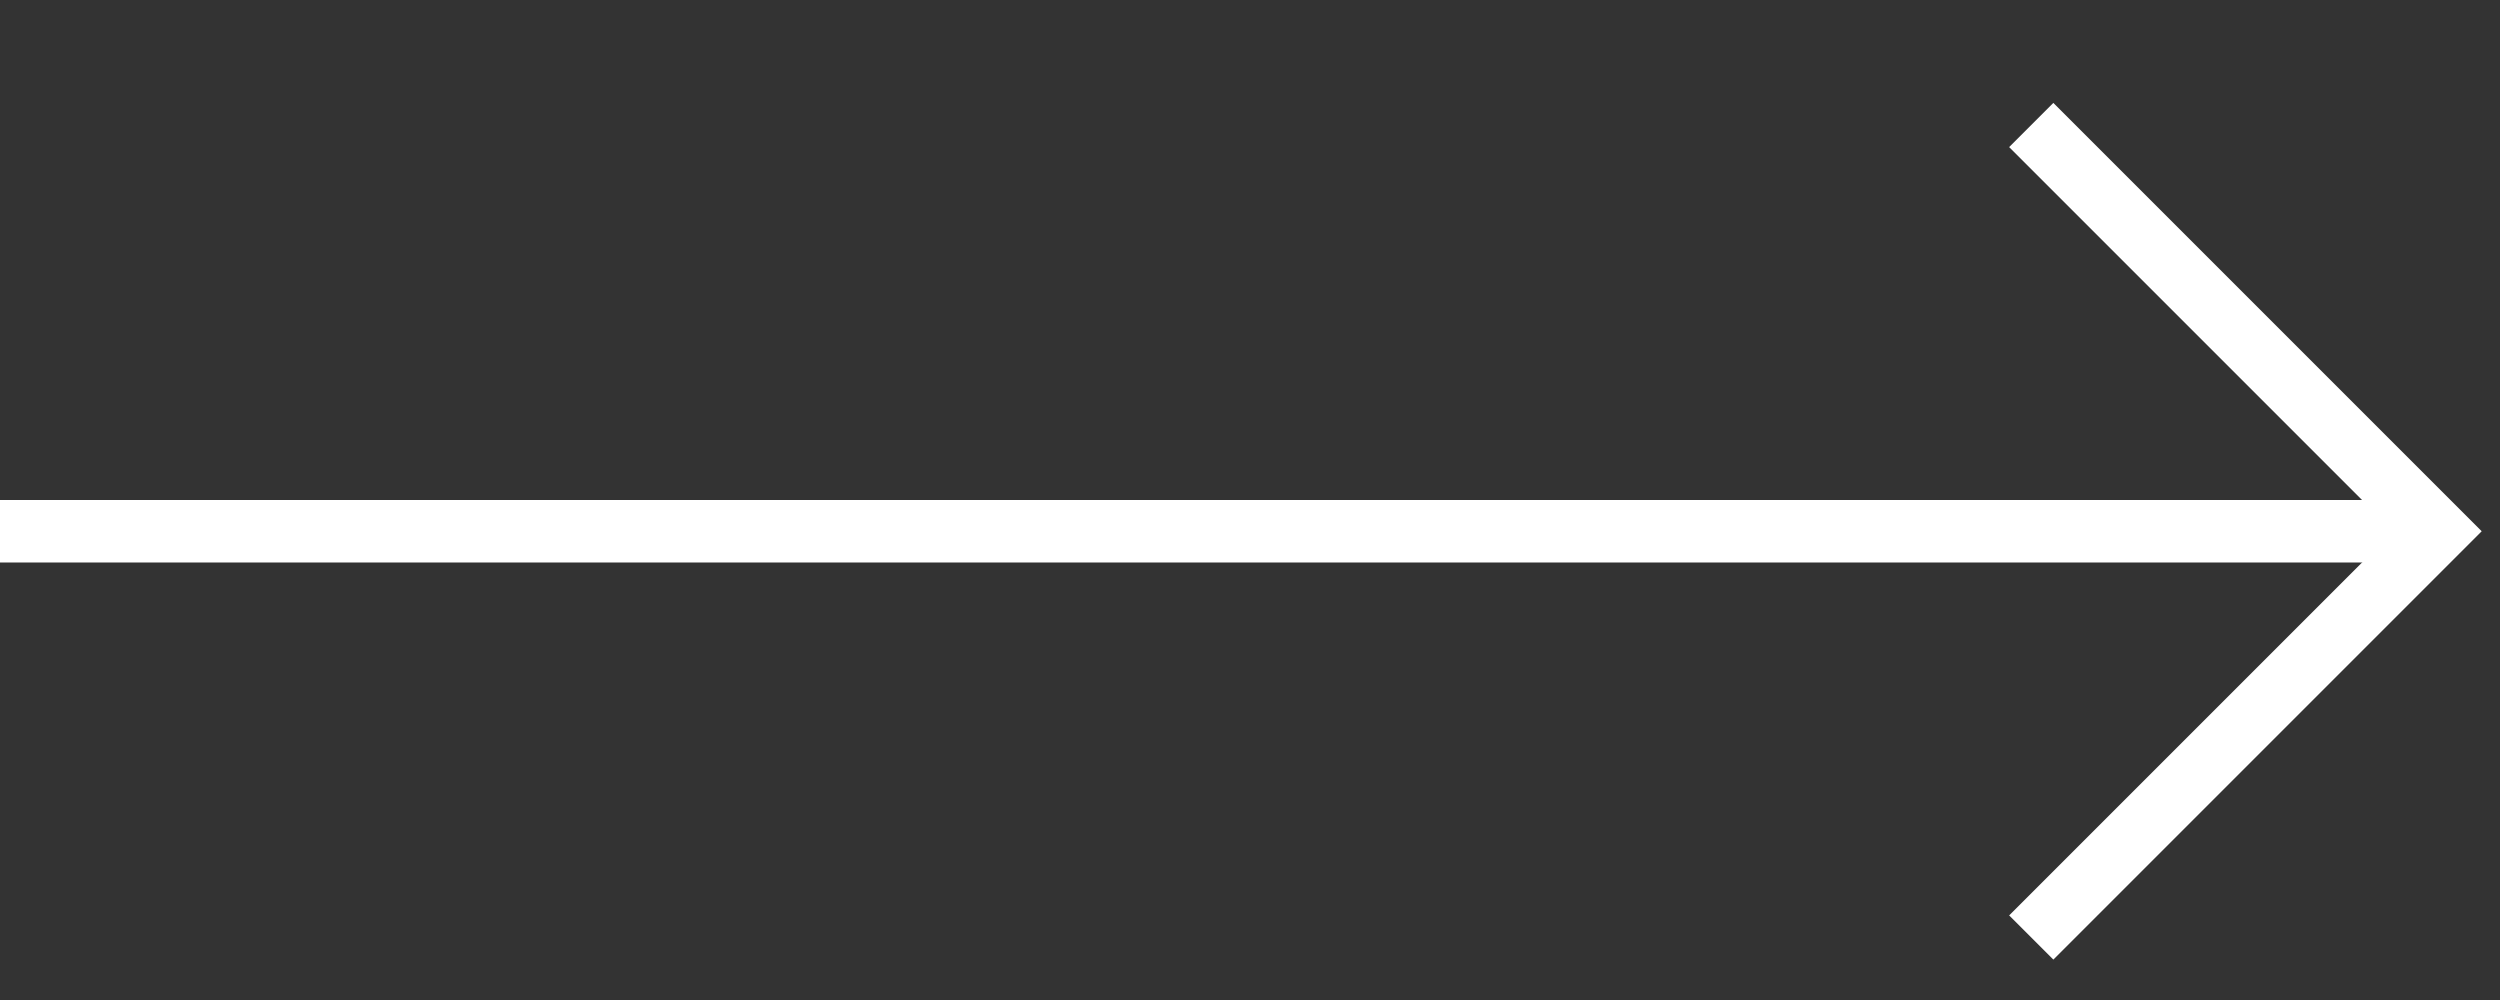
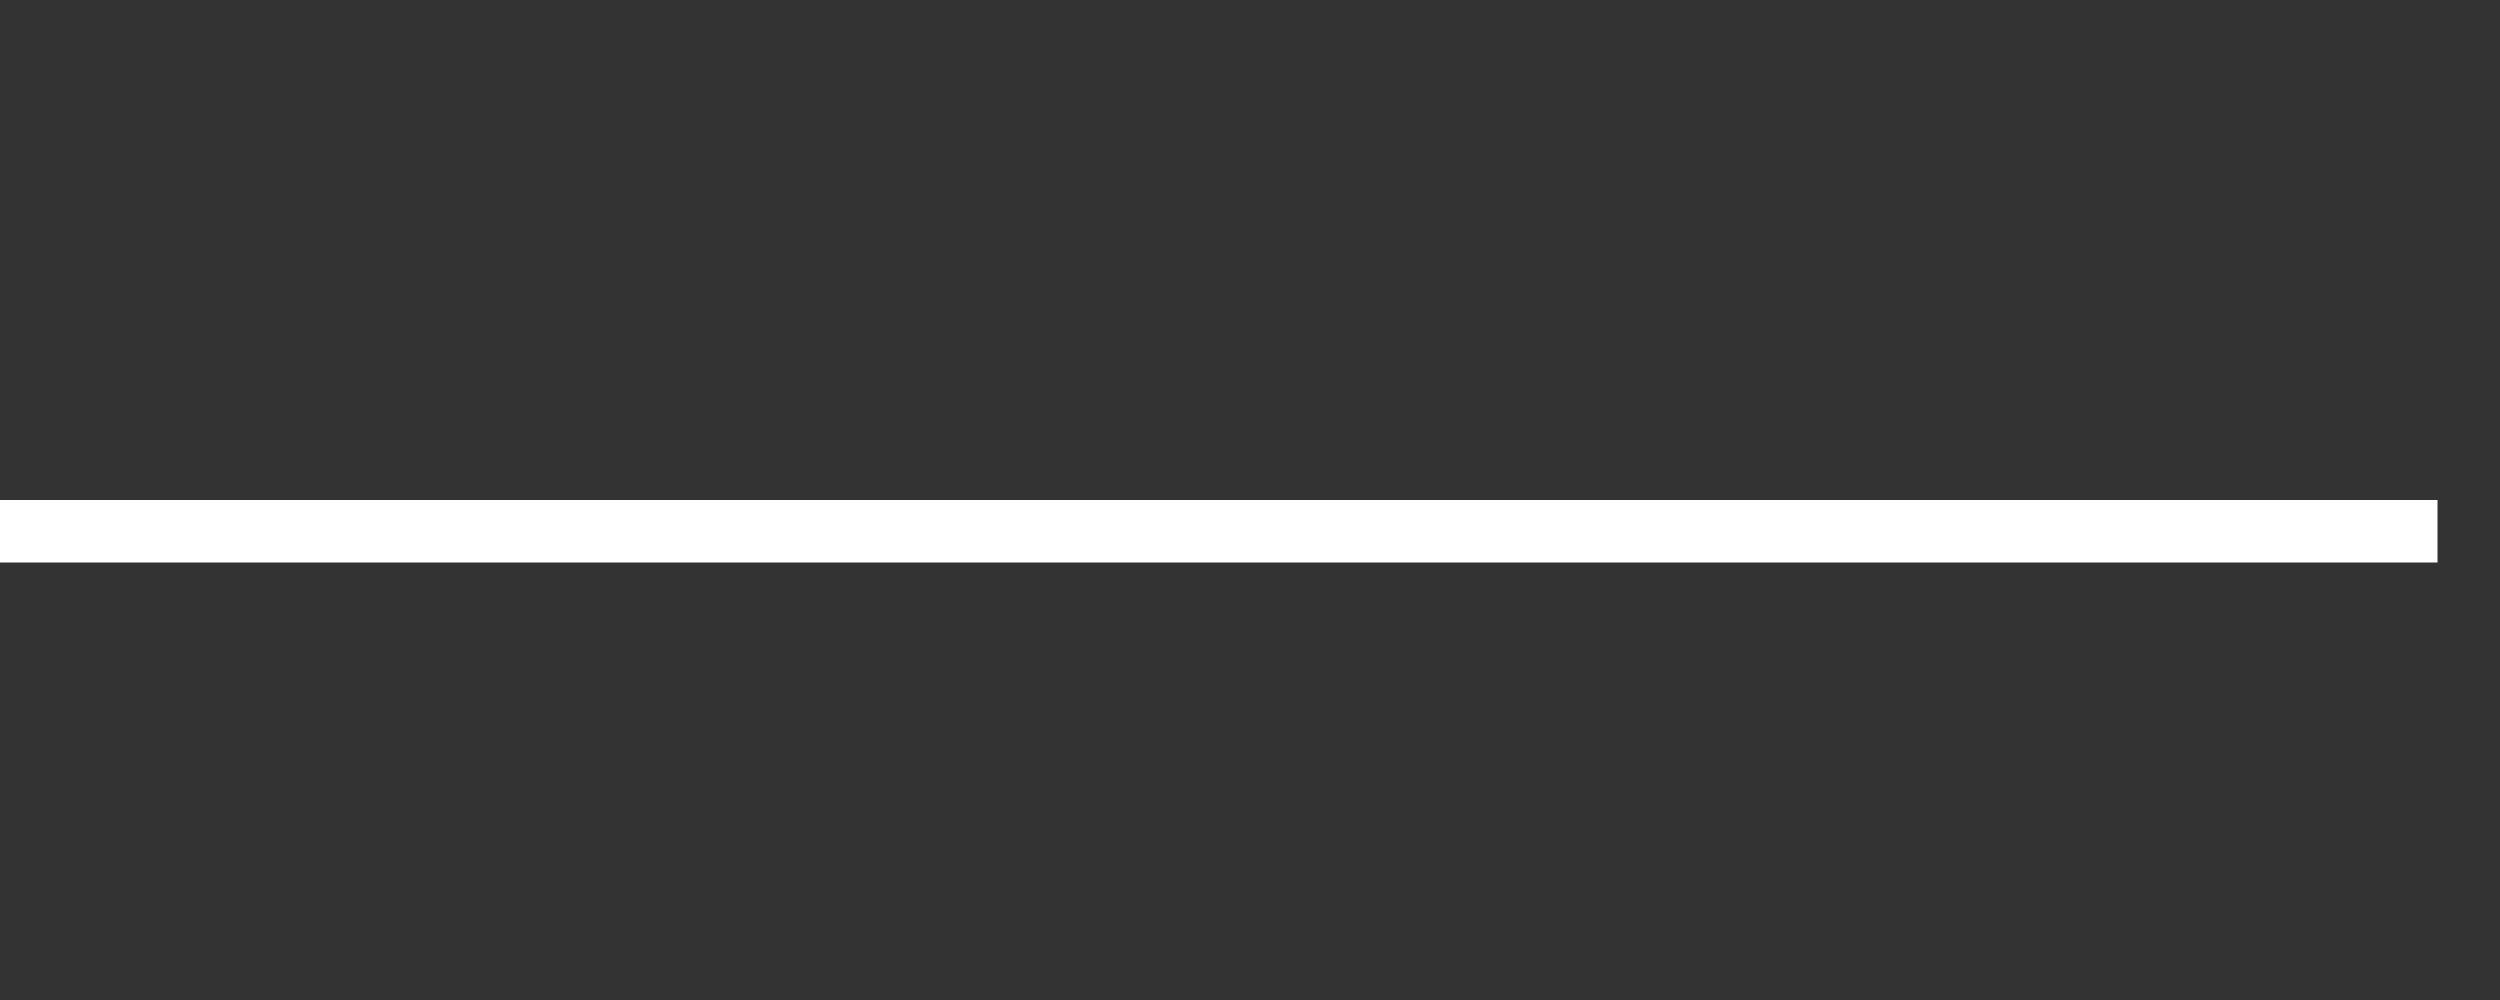
<svg xmlns="http://www.w3.org/2000/svg" width="40" height="16" viewBox="0 0 40 16" fill="none">
  <rect x="0" y="0" width="40" height="16" fill="#333333" stroke="none" />
-   <path d="M32.5 2L39 8.5L32.5 15" stroke="white" stroke-miterlimit="10" />
  <path d="M39 8.5H0" stroke="white" />
</svg>